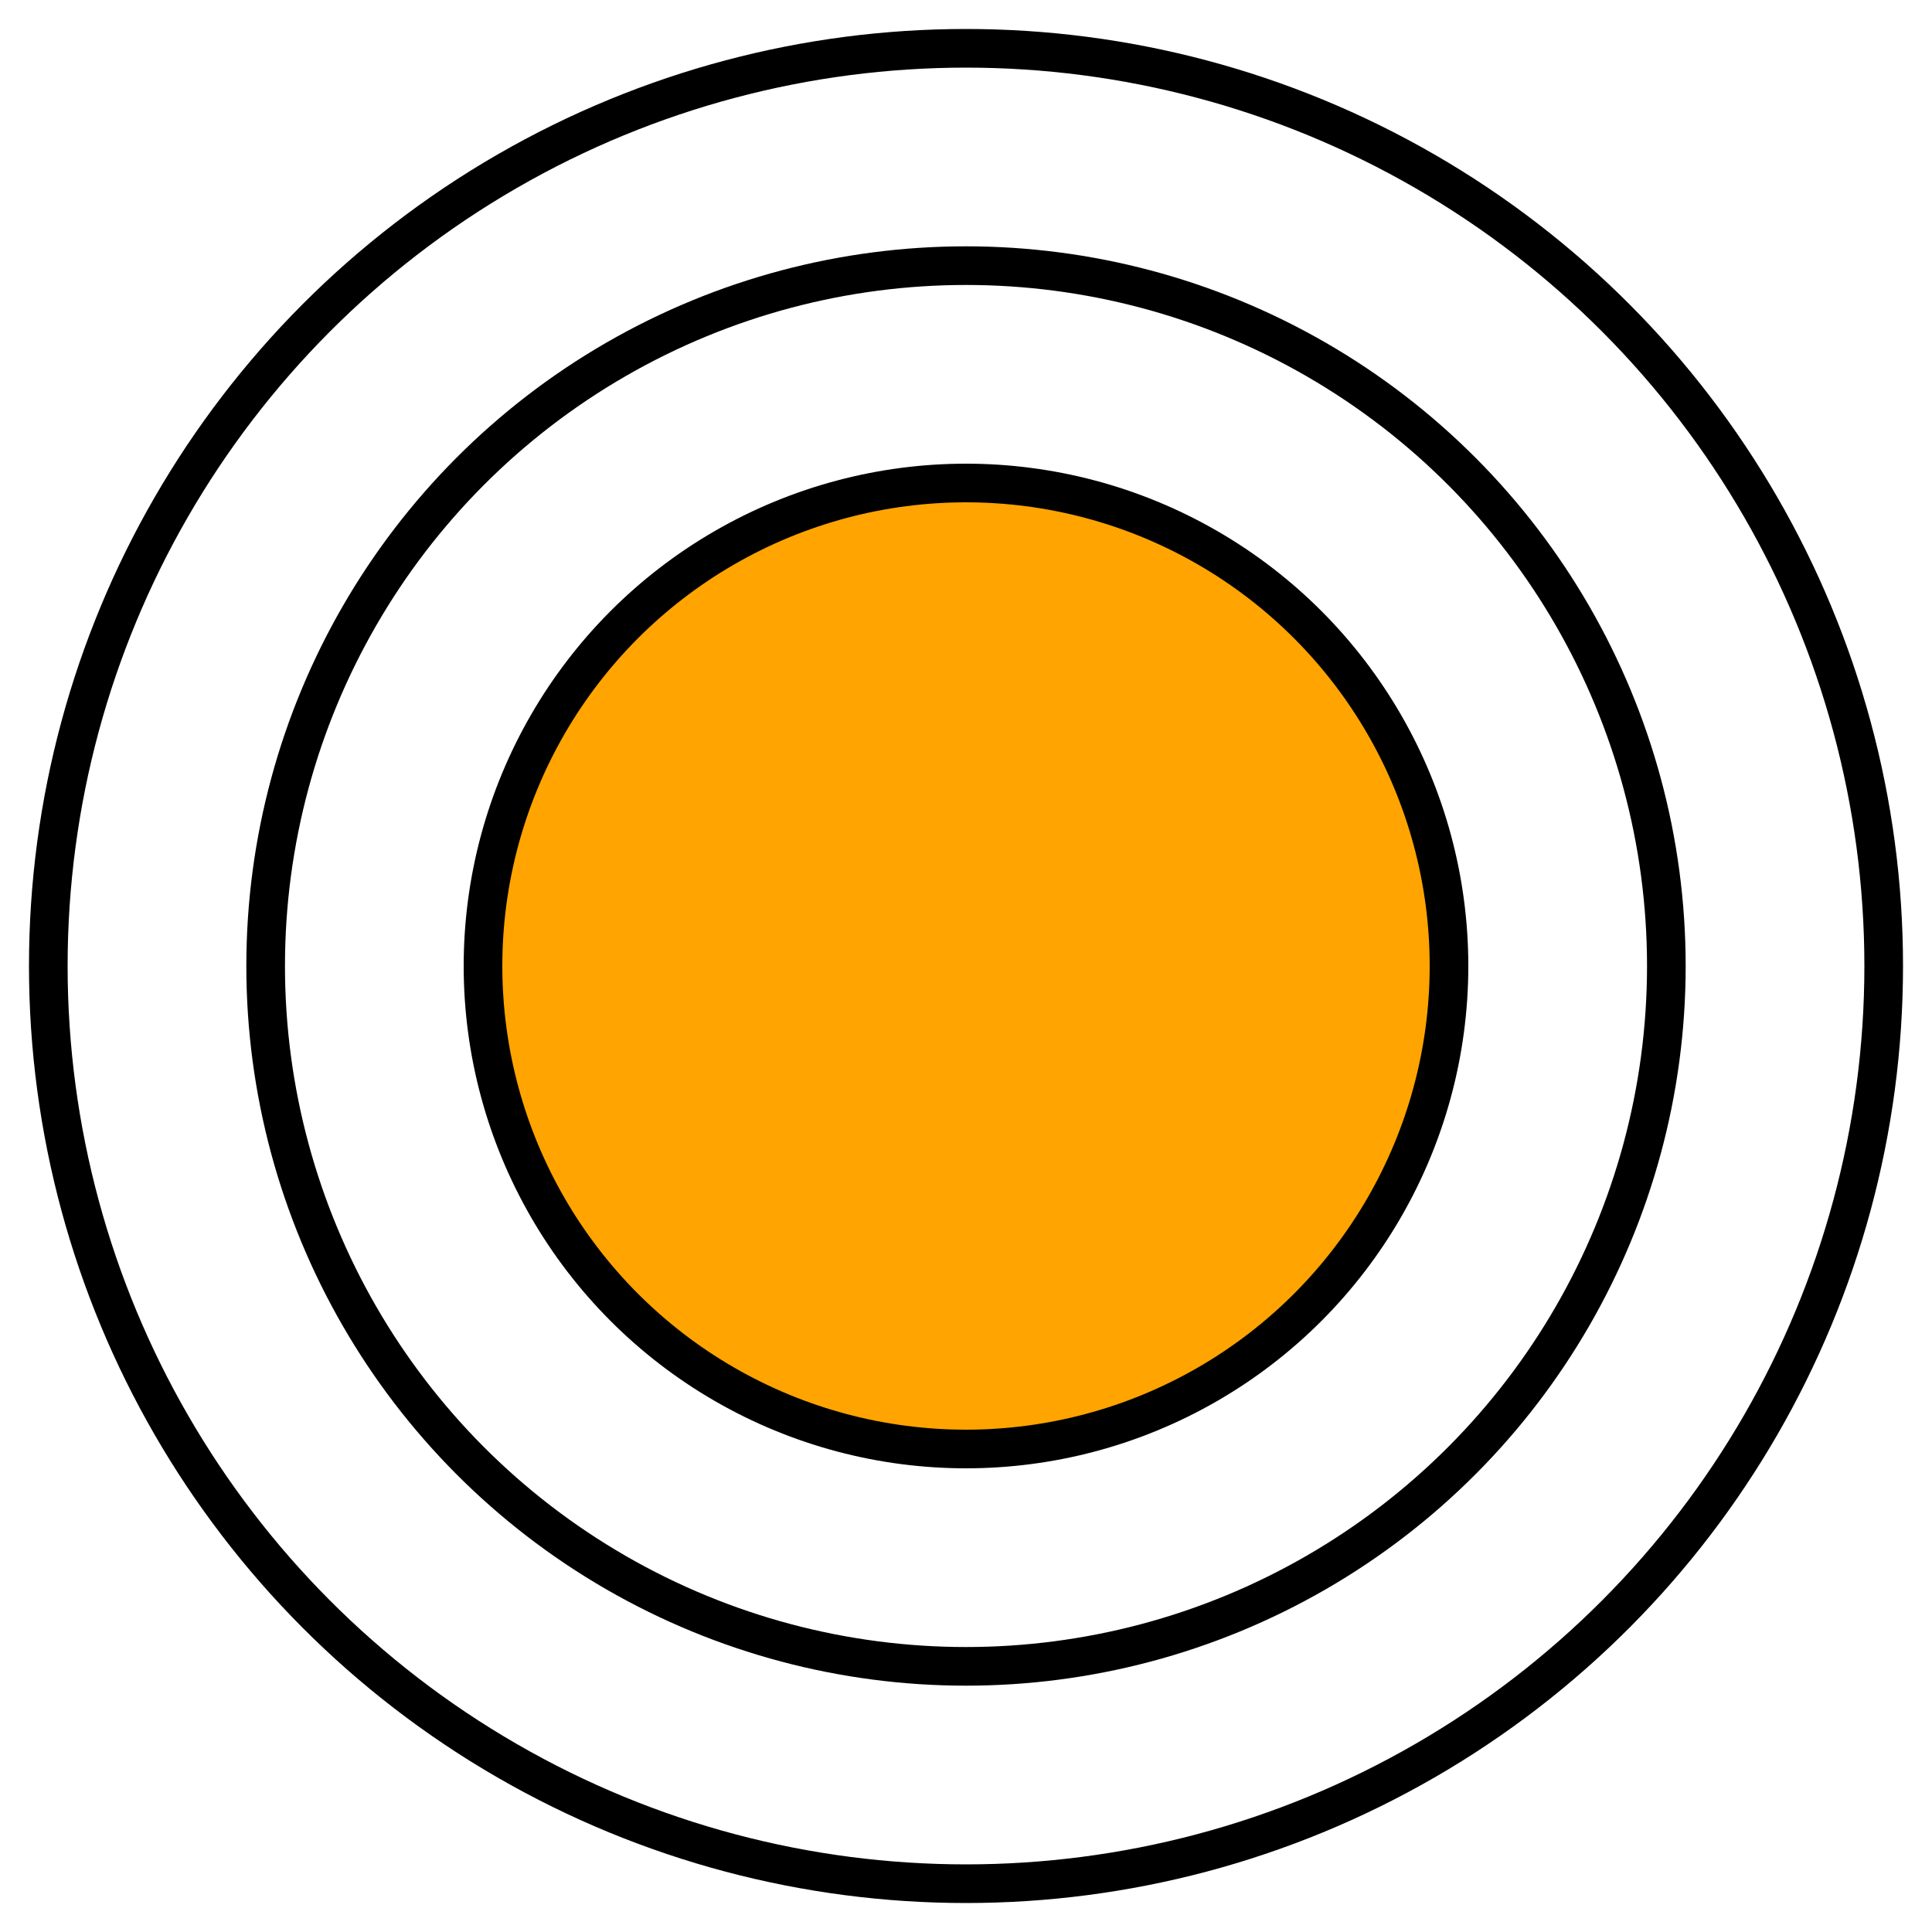
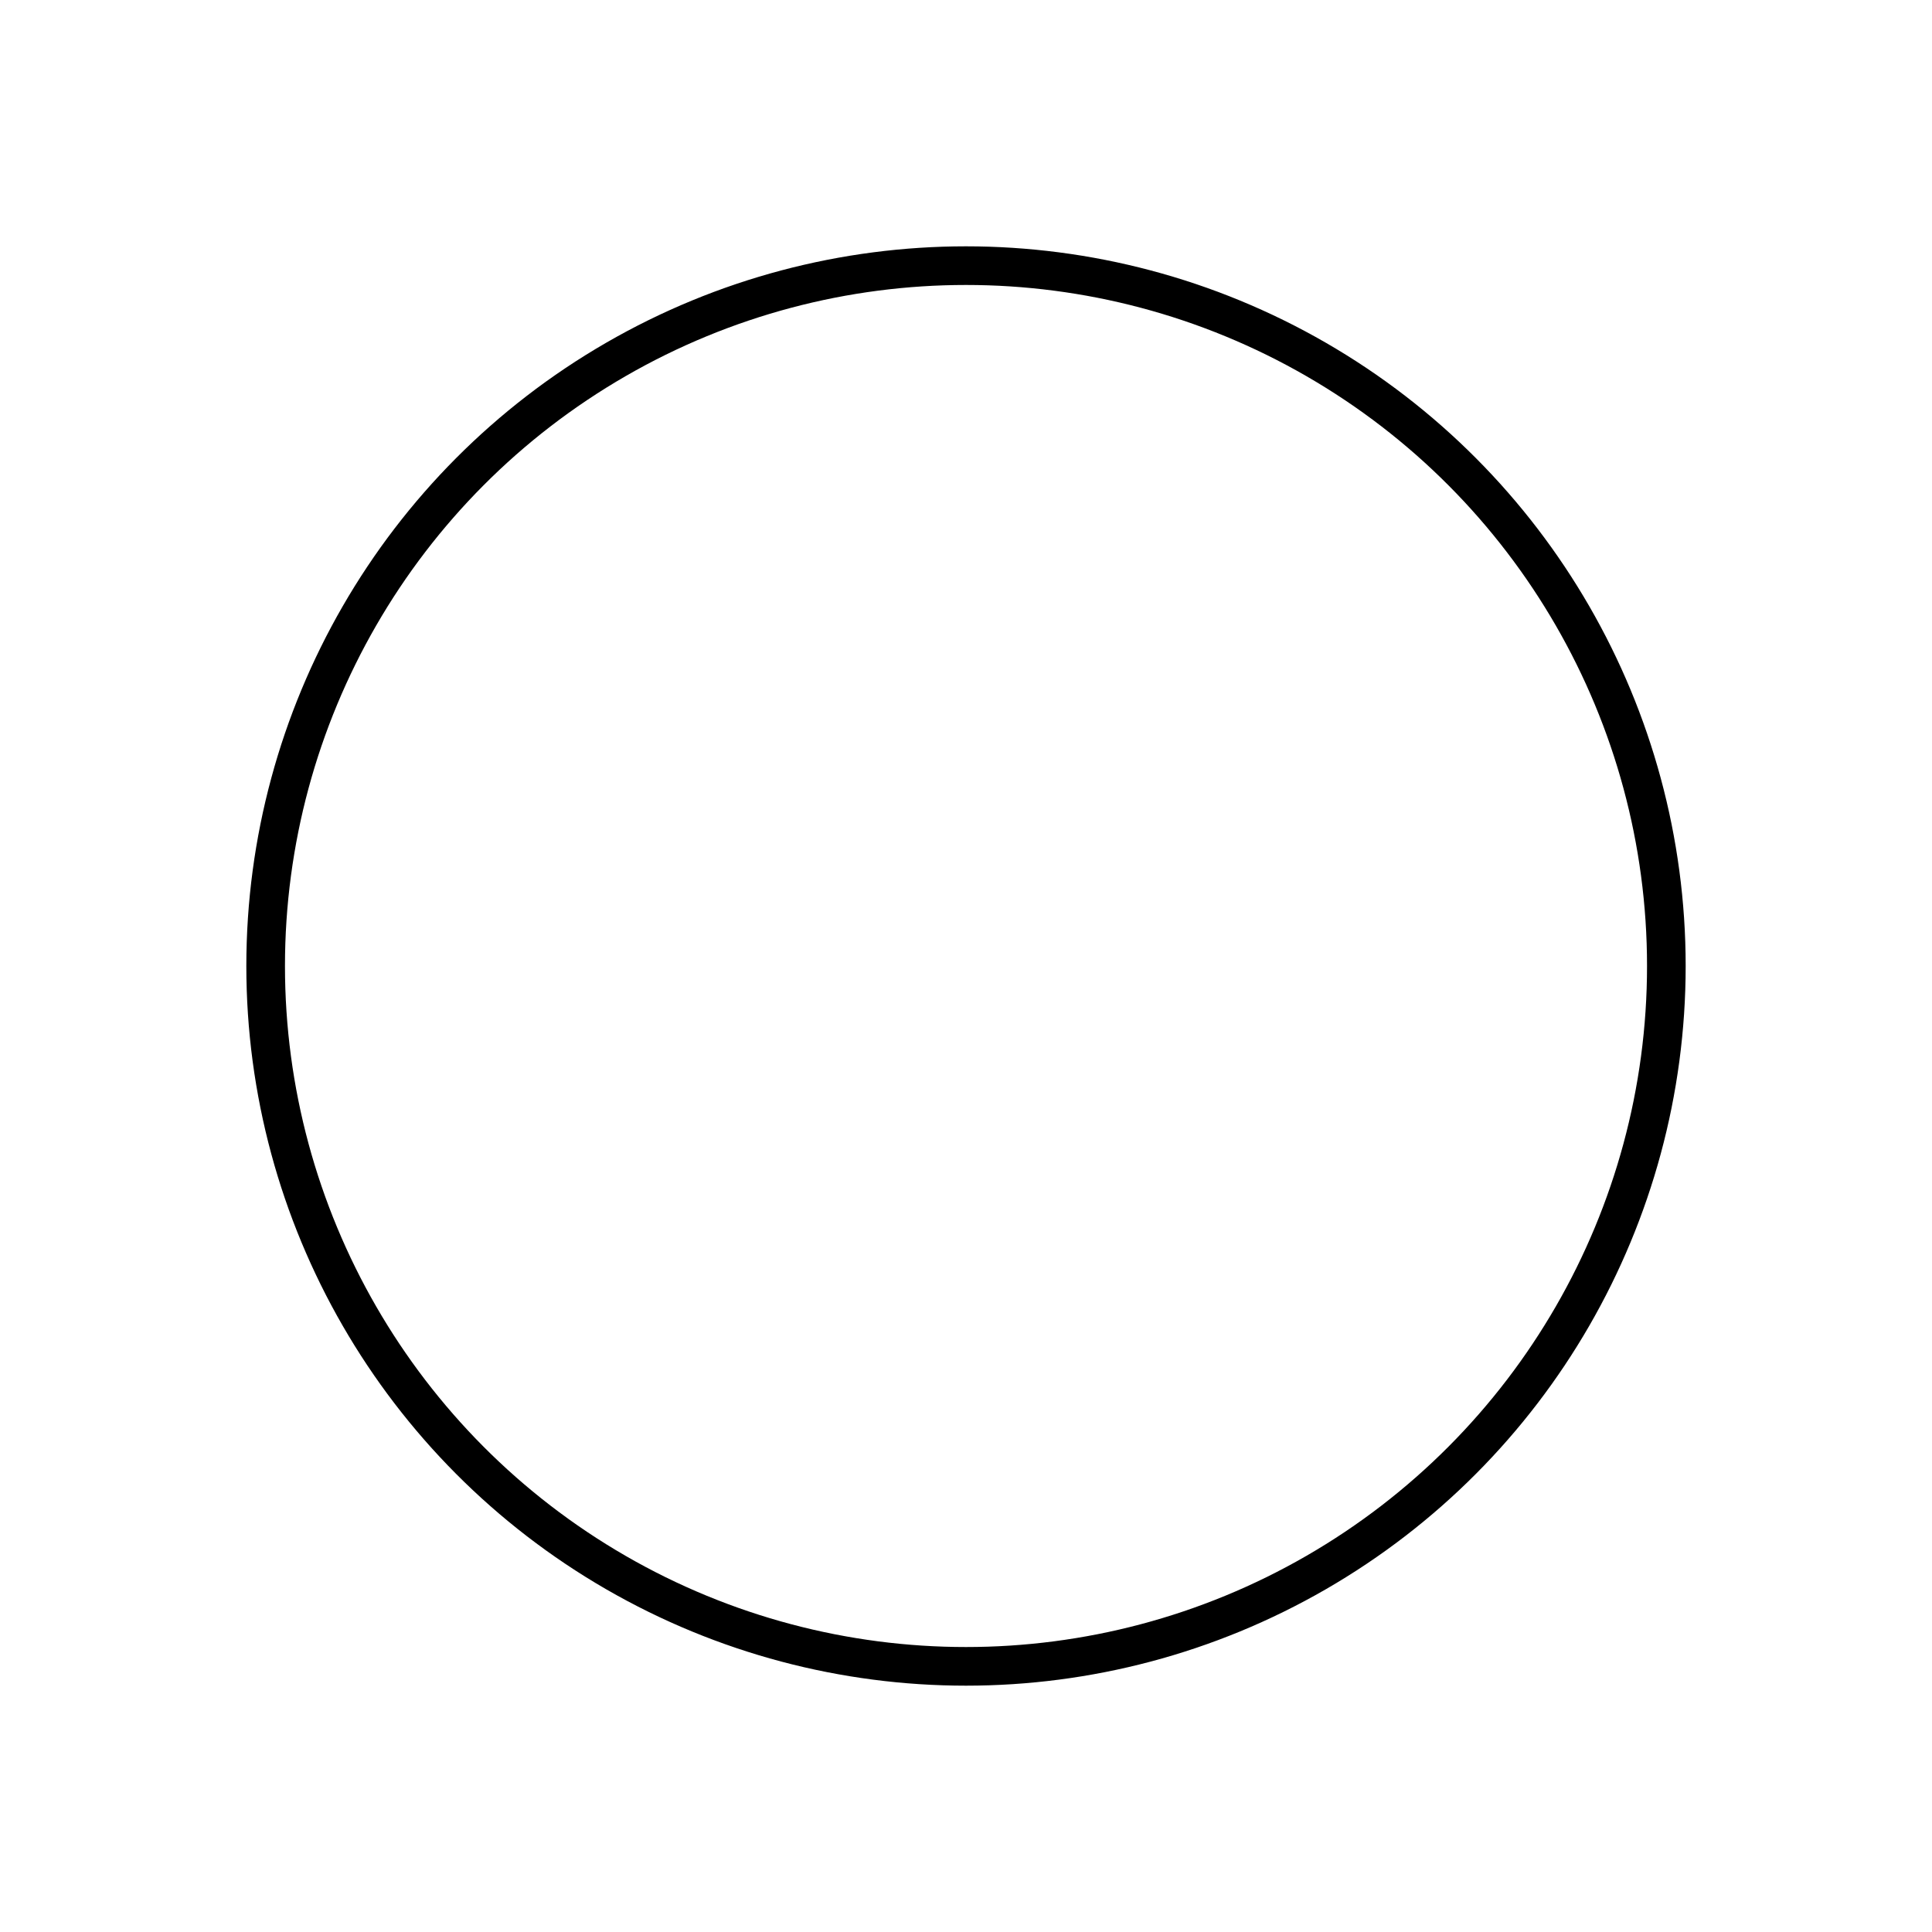
<svg xmlns="http://www.w3.org/2000/svg" width="100" height="100" viewBox="0 0 100 100" fill="none">
-   <circle cx="50" cy="50" r="47.5" stroke="black" stroke-width="2" />
-   <circle cx="50" cy="50" r="25" fill="#FFA400" stroke="black" stroke-width="2" />
  <circle cx="50" cy="50" r="36.25" stroke="black" stroke-width="2" />
</svg>